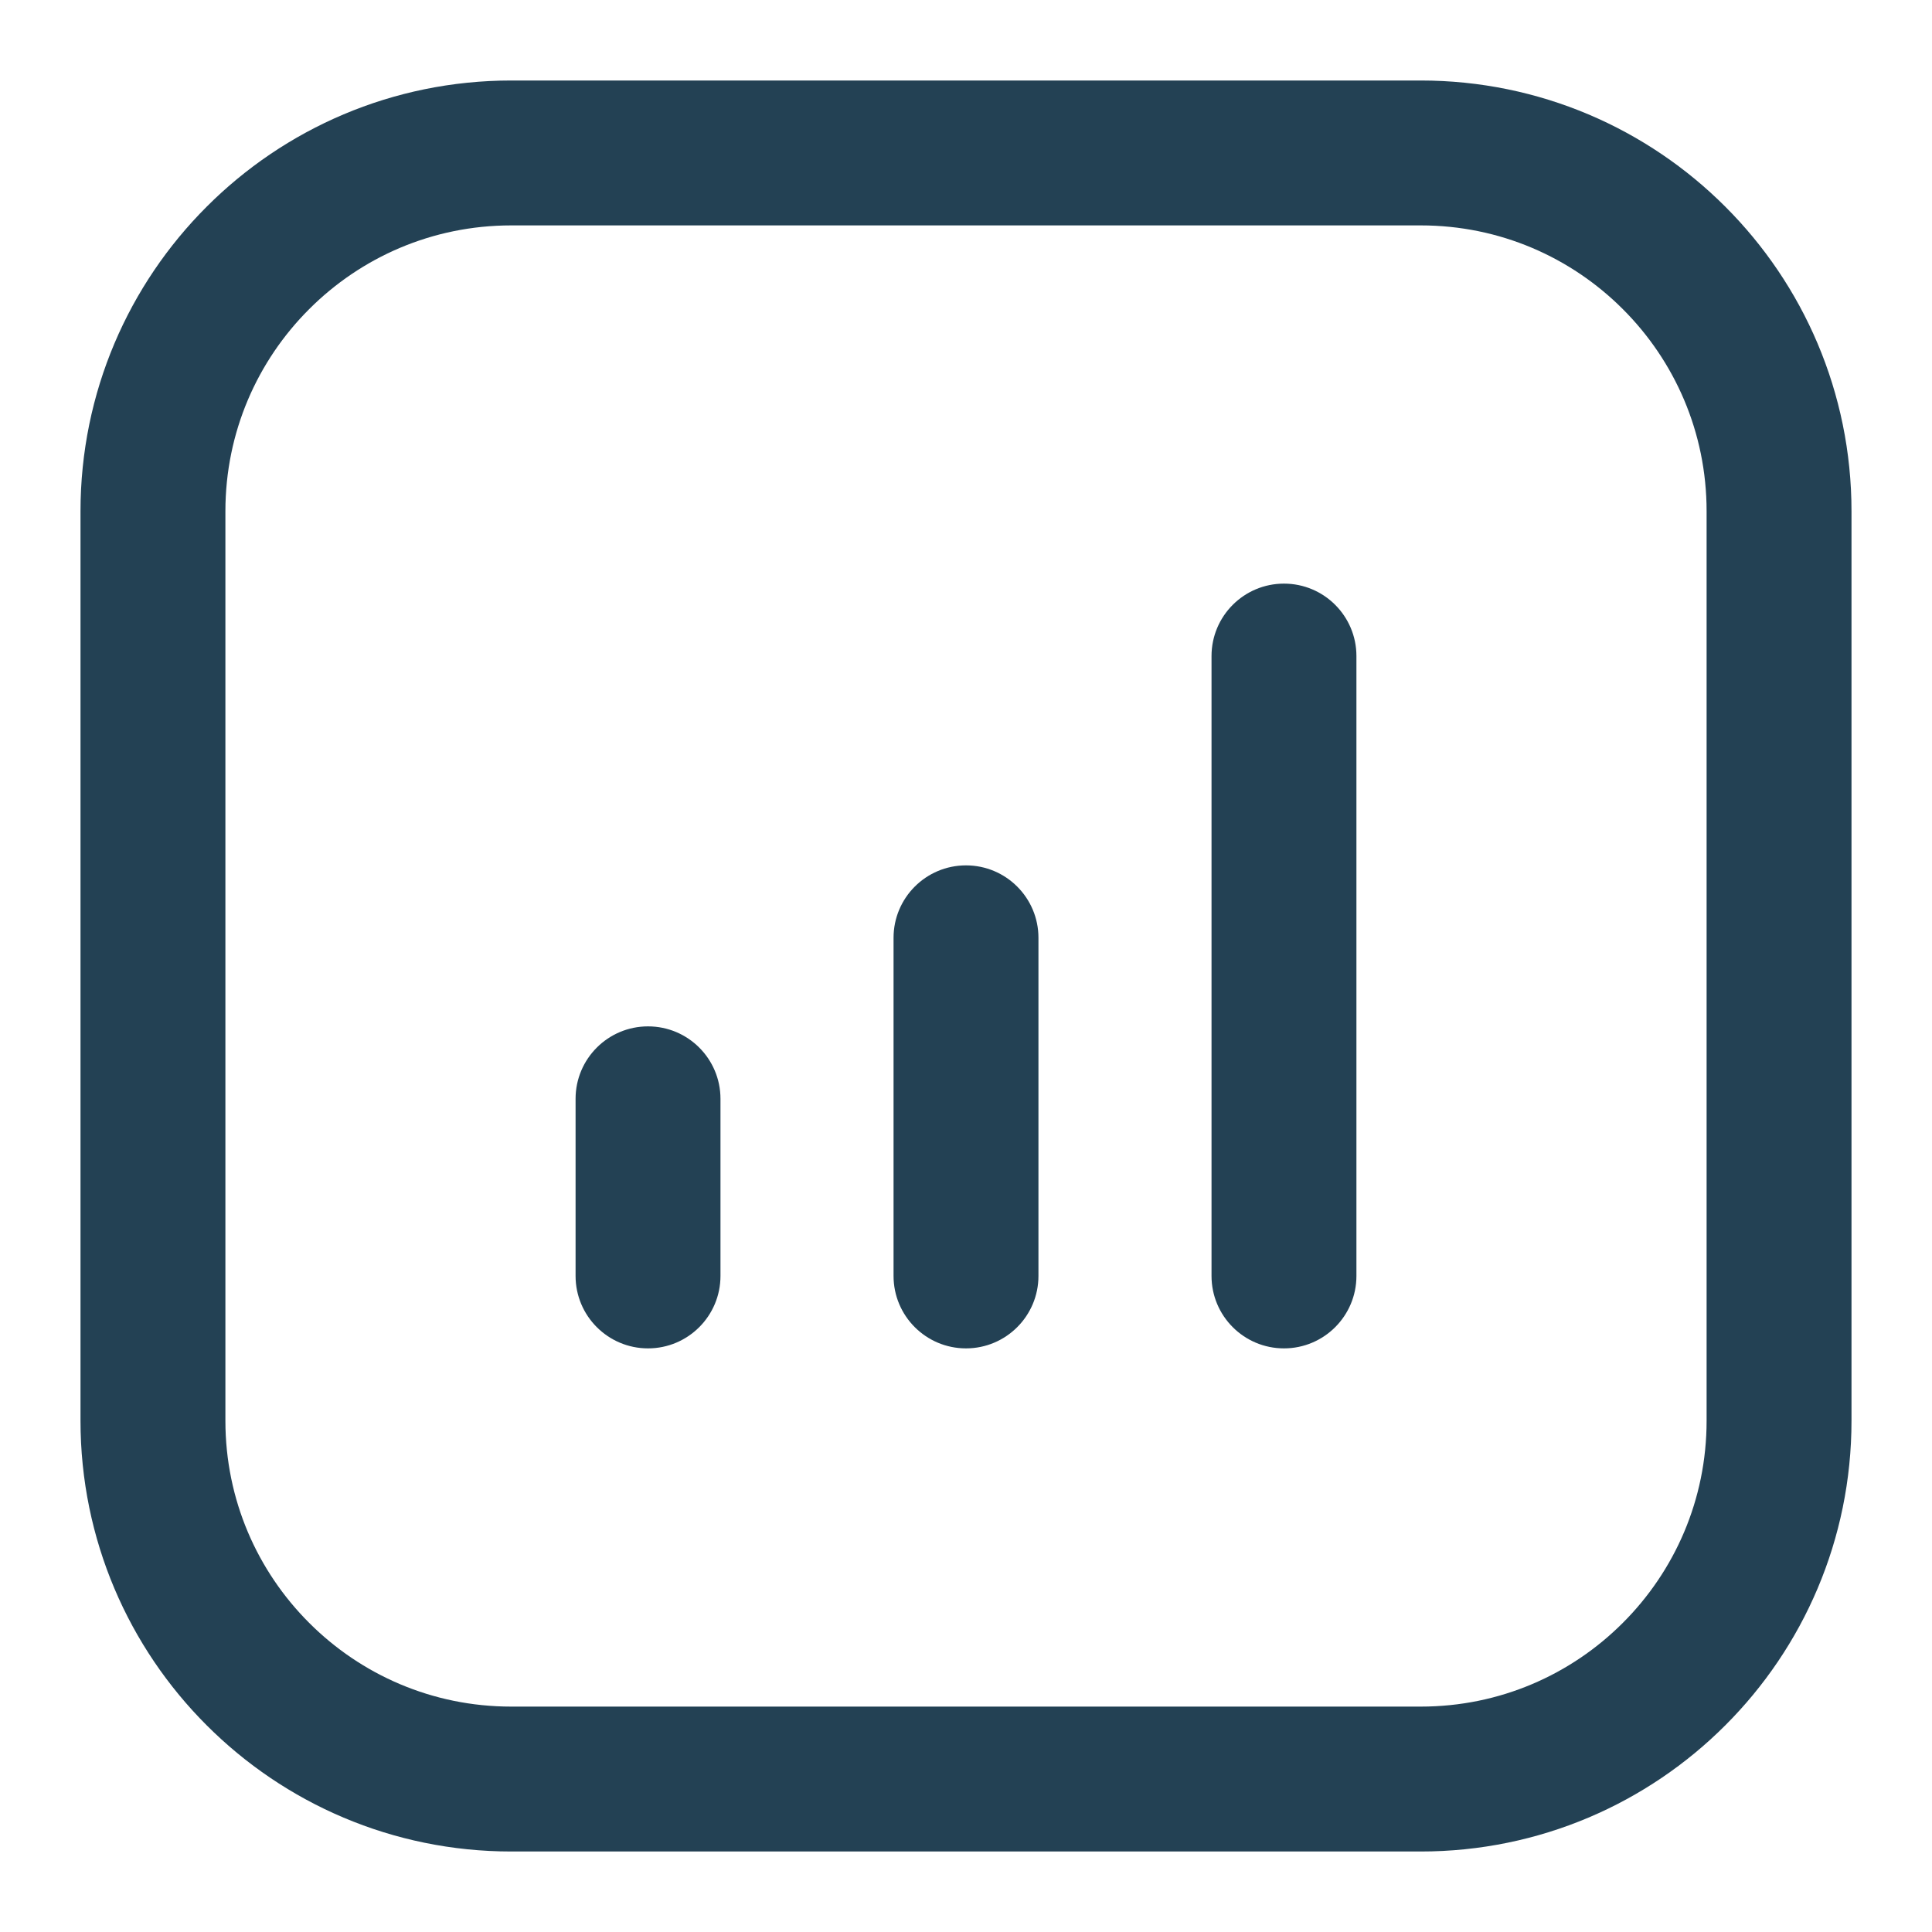
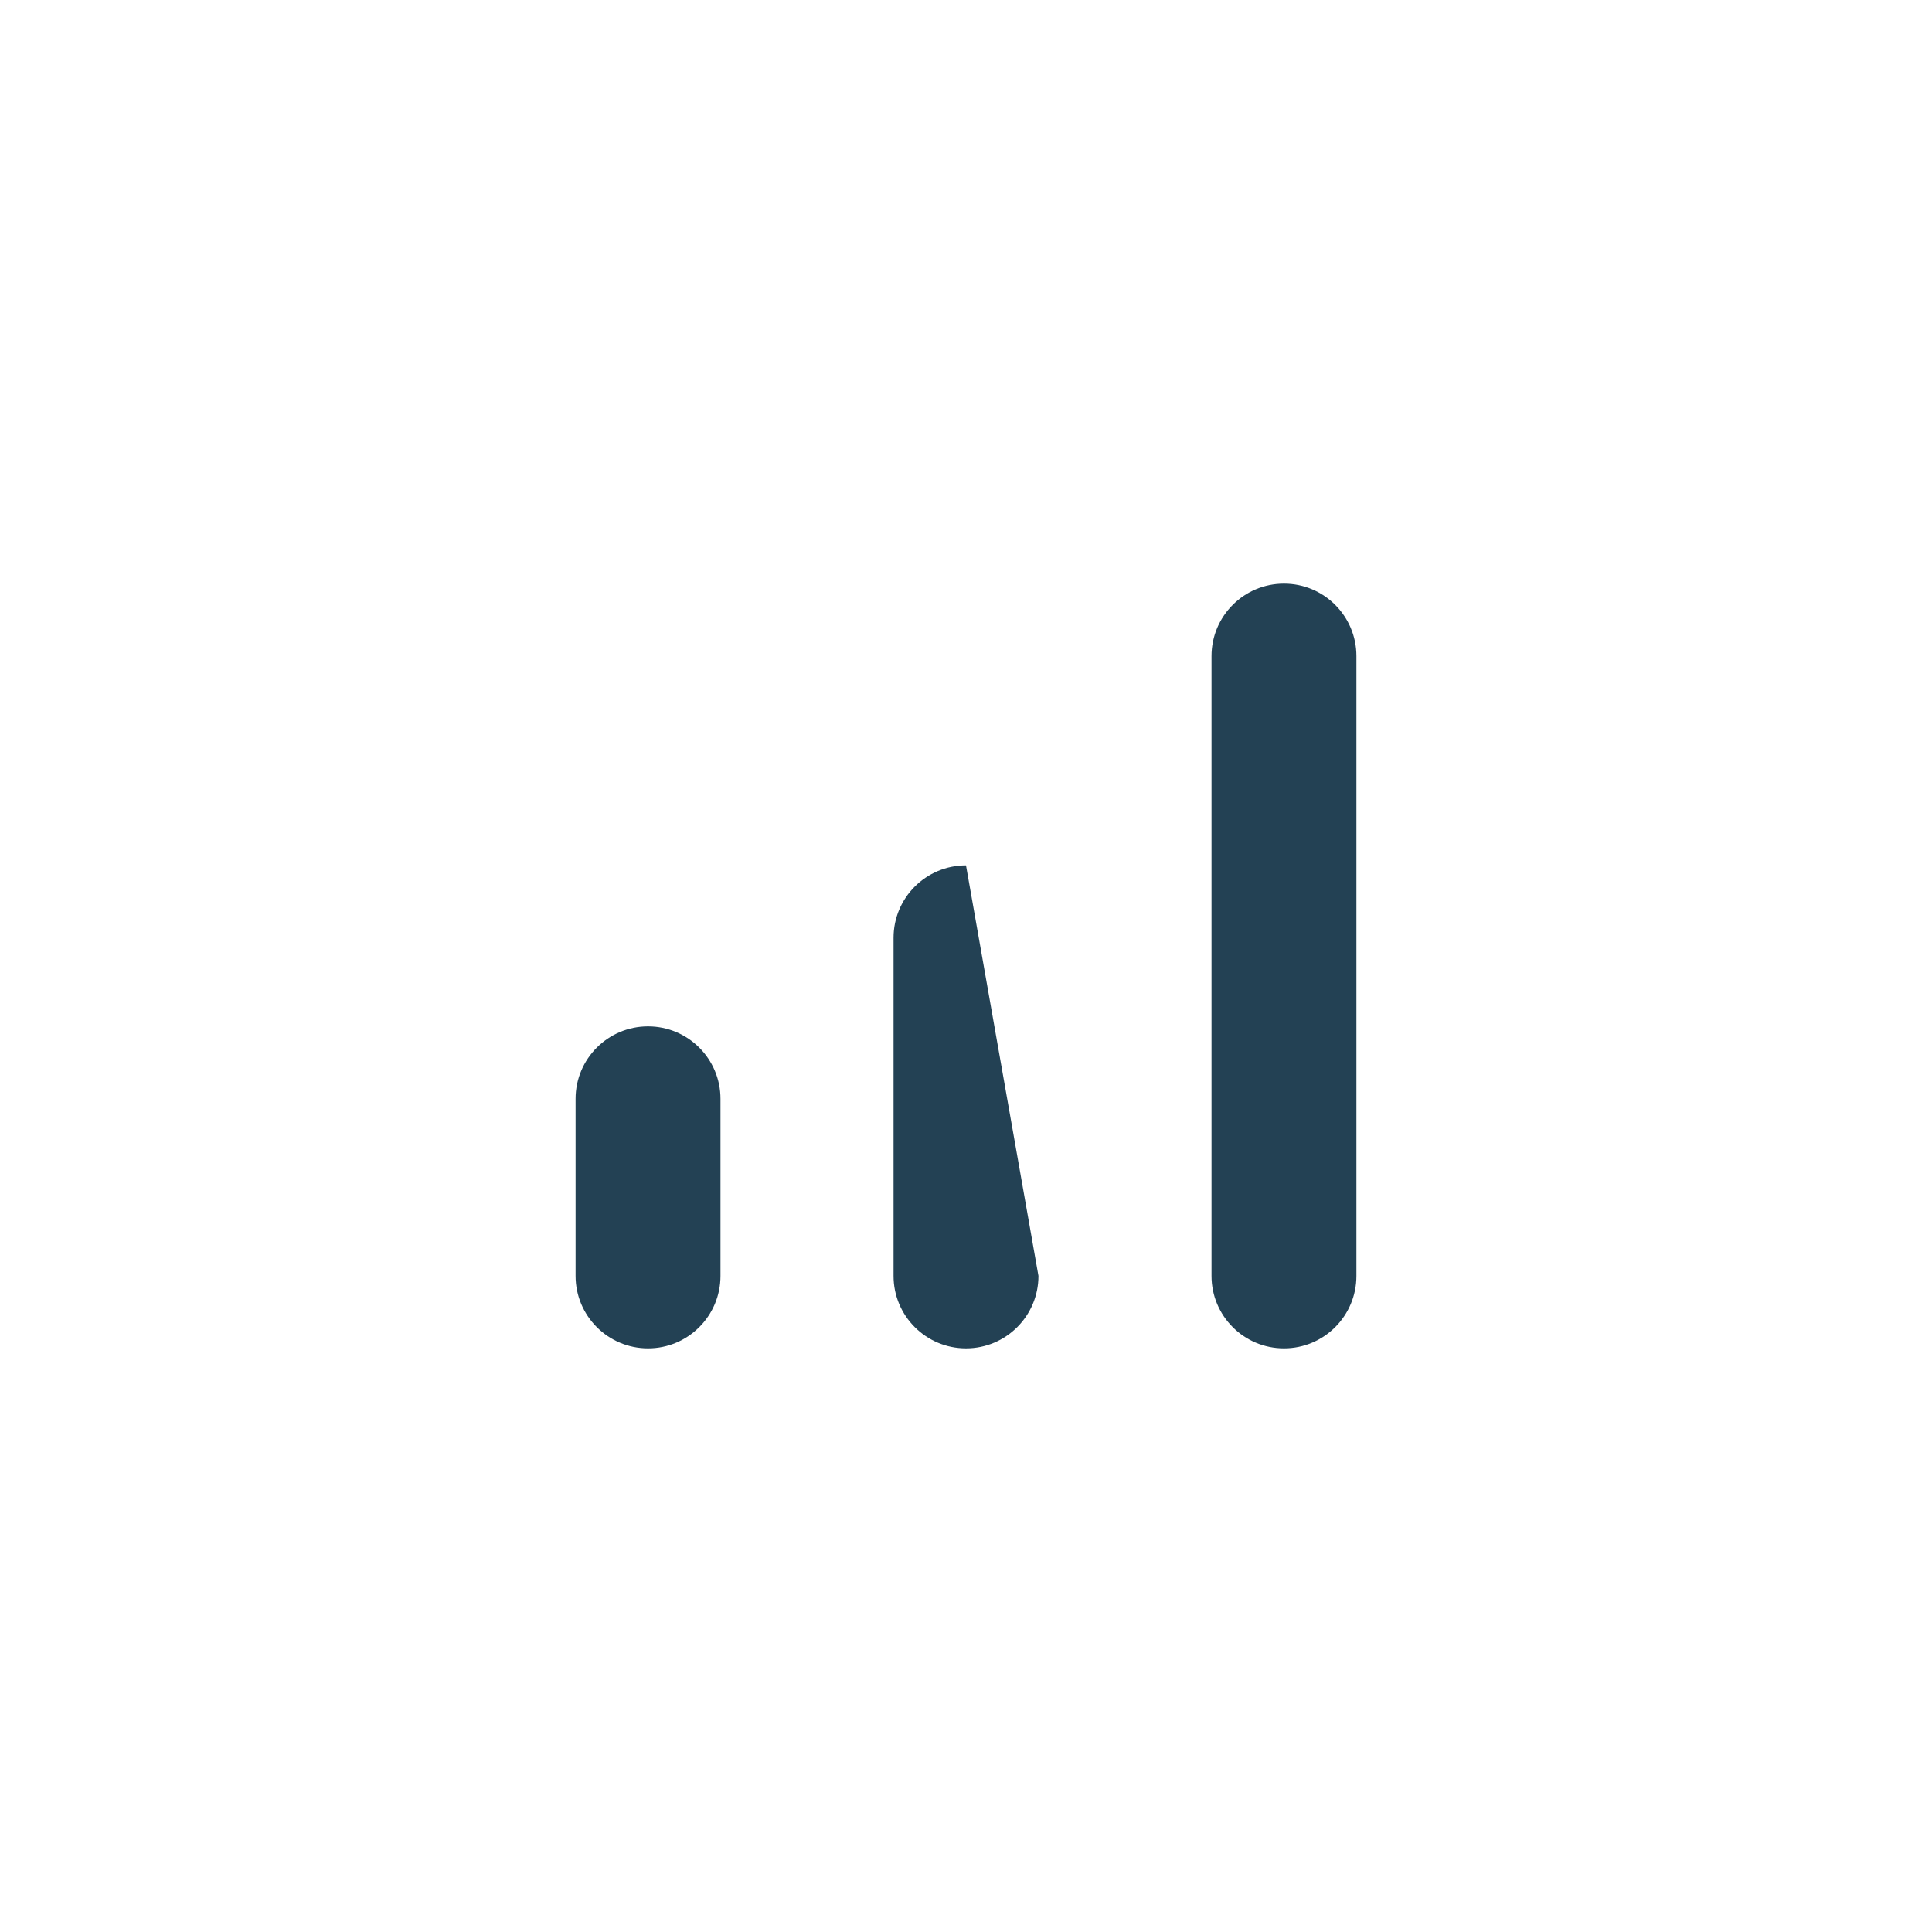
<svg xmlns="http://www.w3.org/2000/svg" width="24px" height="24px" viewBox="0 0 24 24" version="1.1">
  <title>icon_数据查看</title>
  <g id="icon_数据查看" stroke="none" stroke-width="1" fill="none" fill-rule="evenodd">
-     <path d="M17.649,1.9 C18.878,1.9 19.991,2.398 20.796,3.204 C21.602,4.009 22.1,5.122 22.1,6.351 L22.1,6.351 L22.1,17.649 C22.1,18.878 21.602,19.991 20.796,20.796 C19.991,21.602 18.878,22.1 17.649,22.1 L17.649,22.1 L6.351,22.1 C5.122,22.1 4.009,21.602 3.204,20.796 C2.398,19.991 1.9,18.878 1.9,17.649 L1.9,17.649 L1.9,6.351 C1.9,5.122 2.398,4.009 3.204,3.204 C4.009,2.398 5.122,1.9 6.351,1.9 L6.351,1.9 Z" id="路径" stroke="#234154" stroke-width="1.8" />
-     <path d="M8.05,12.75 C8.547,12.75 8.95,13.153 8.95,13.65 L8.95,15.85 C8.95,16.347 8.547,16.75 8.05,16.75 C7.553,16.75 7.15,16.347 7.15,15.85 L7.15,13.65 C7.15,13.153 7.553,12.75 8.05,12.75 Z M12,10.75 C12.497,10.75 12.9,11.153 12.9,11.65 L12.9,15.85 C12.9,16.347 12.497,16.75 12,16.75 C11.503,16.75 11.1,16.347 11.1,15.85 L11.1,11.65 C11.1,11.153 11.503,10.75 12,10.75 Z M15.95,7.25 C16.447,7.25 16.85,7.653 16.85,8.15 L16.85,15.85 C16.85,16.347 16.447,16.75 15.95,16.75 C15.453,16.75 15.05,16.347 15.05,15.85 L15.05,8.15 C15.05,7.653 15.453,7.25 15.95,7.25 Z" id="形状结合" fill="#234154" />
+     <path d="M8.05,12.75 C8.547,12.75 8.95,13.153 8.95,13.65 L8.95,15.85 C8.95,16.347 8.547,16.75 8.05,16.75 C7.553,16.75 7.15,16.347 7.15,15.85 L7.15,13.65 C7.15,13.153 7.553,12.75 8.05,12.75 Z M12,10.75 L12.9,15.85 C12.9,16.347 12.497,16.75 12,16.75 C11.503,16.75 11.1,16.347 11.1,15.85 L11.1,11.65 C11.1,11.153 11.503,10.75 12,10.75 Z M15.95,7.25 C16.447,7.25 16.85,7.653 16.85,8.15 L16.85,15.85 C16.85,16.347 16.447,16.75 15.95,16.75 C15.453,16.75 15.05,16.347 15.05,15.85 L15.05,8.15 C15.05,7.653 15.453,7.25 15.95,7.25 Z" id="形状结合" fill="#234154" />
  </g>
</svg>